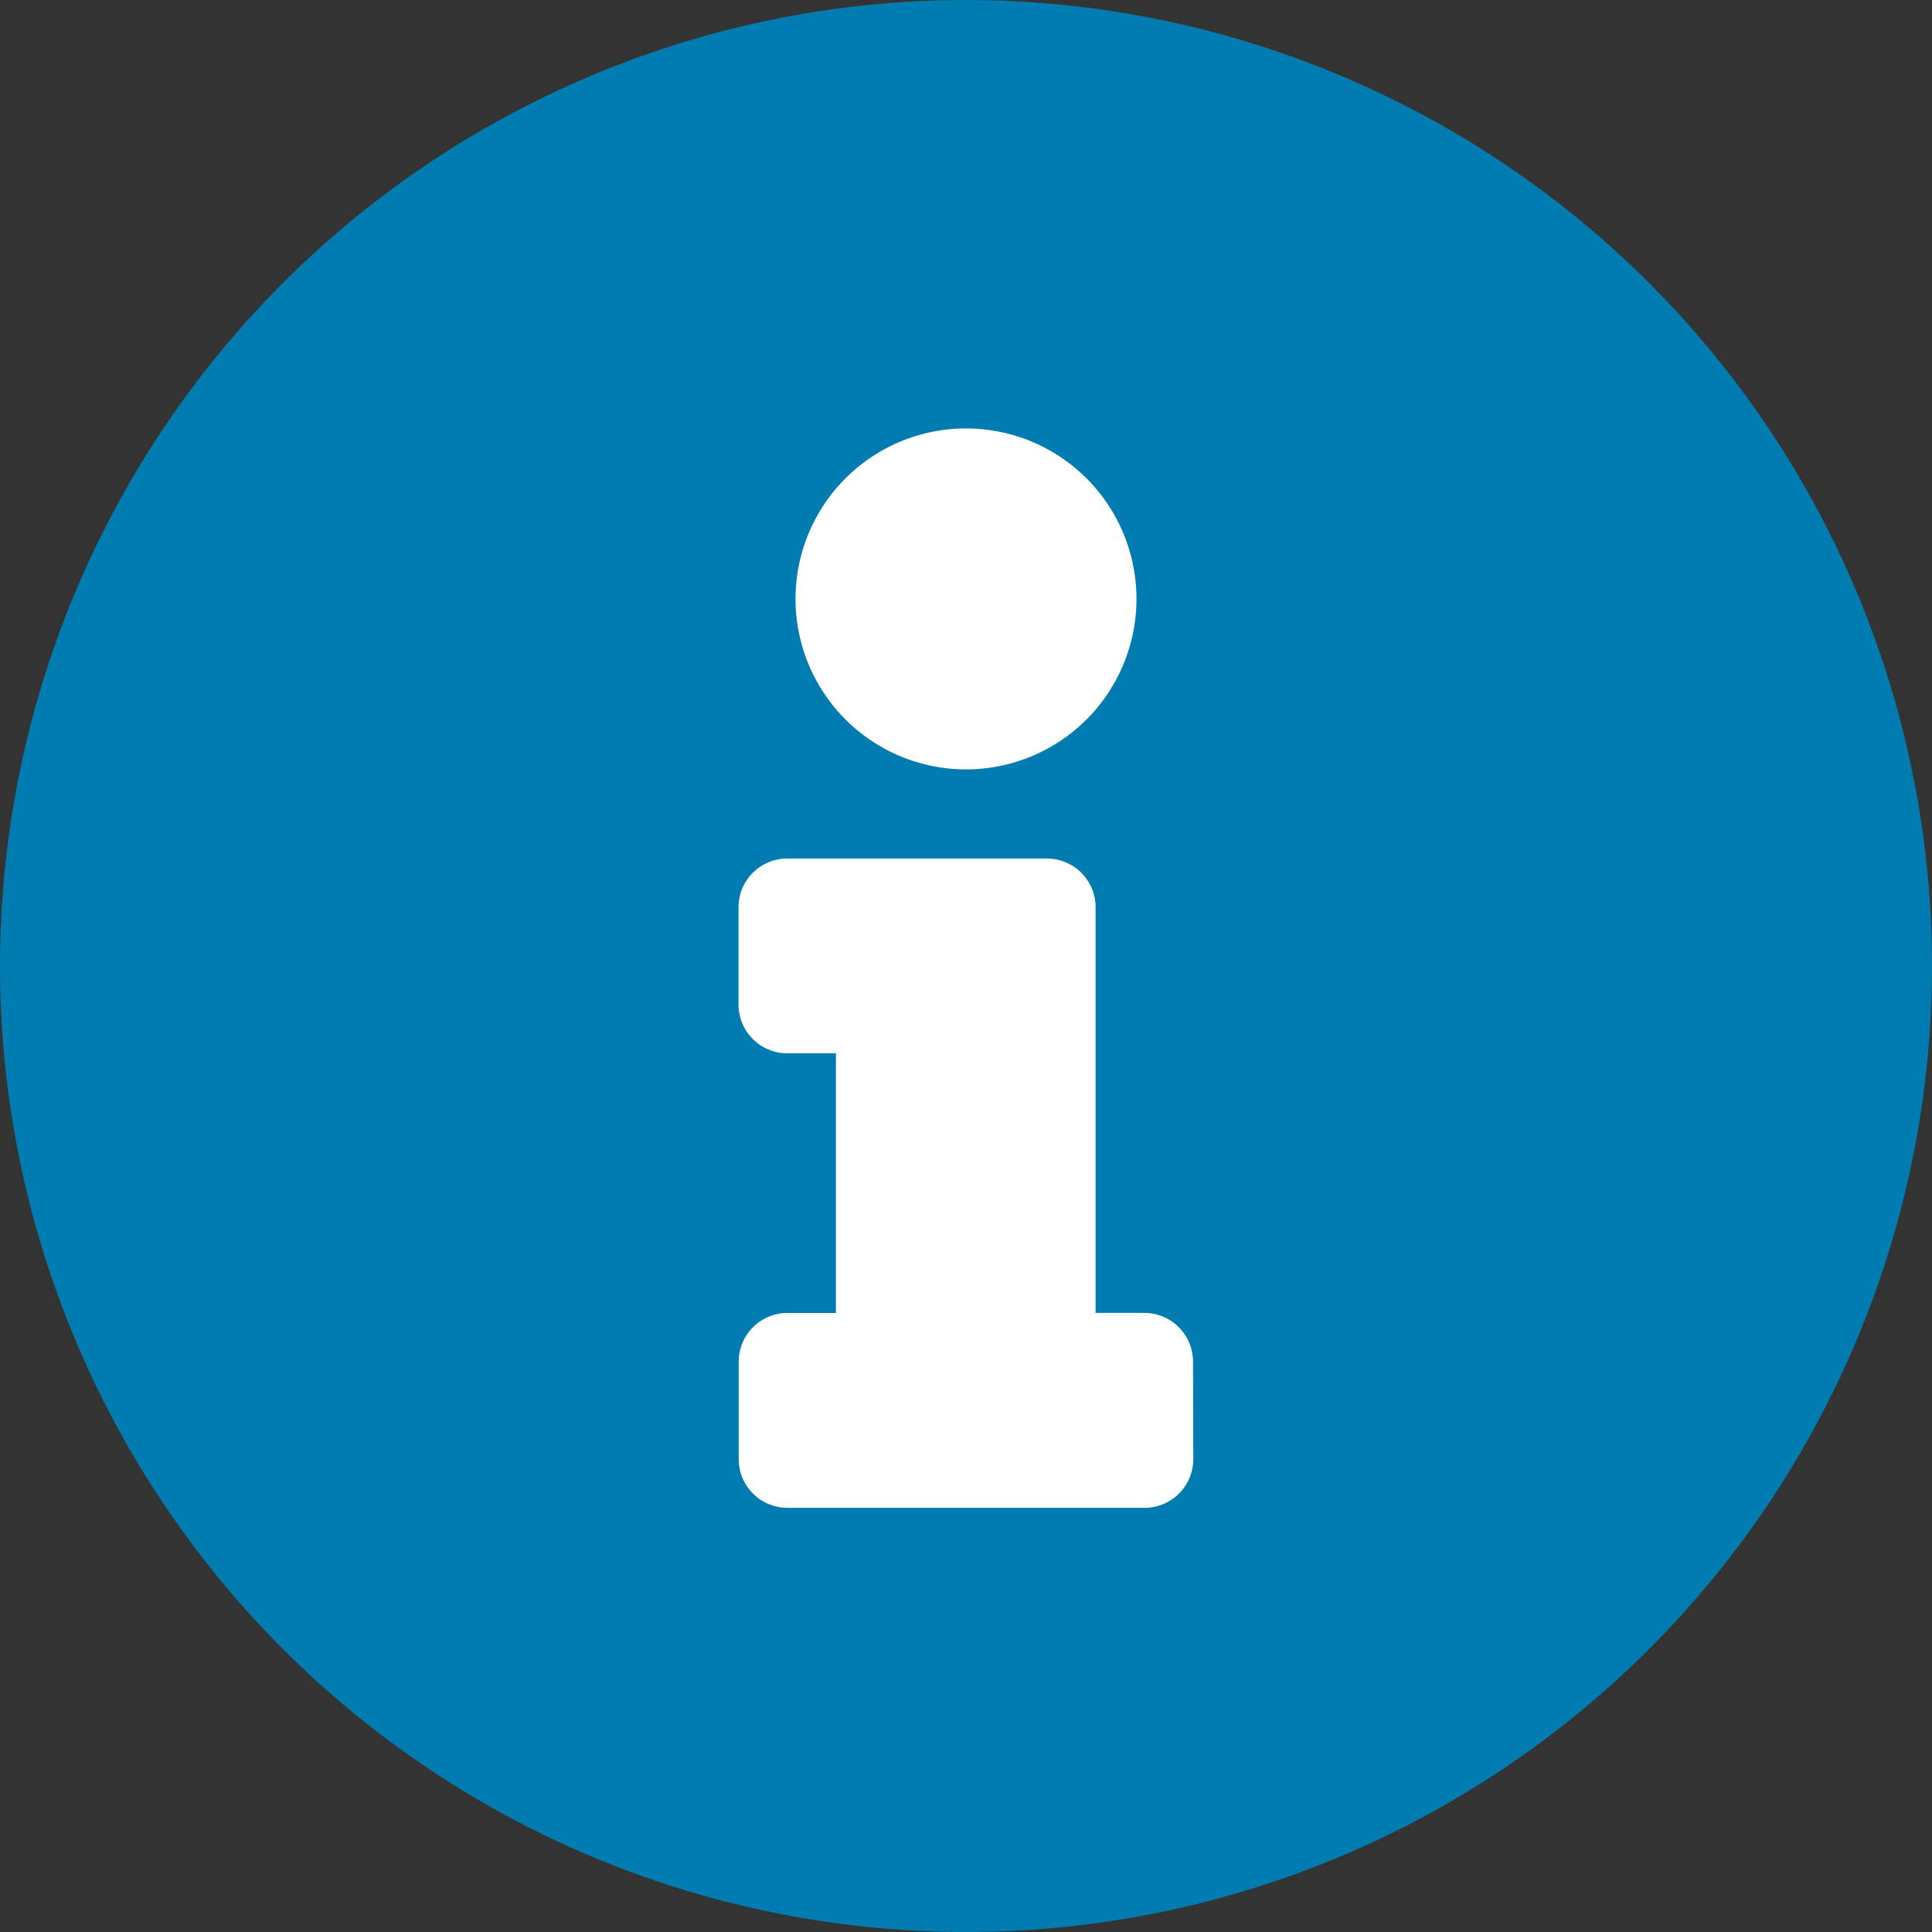
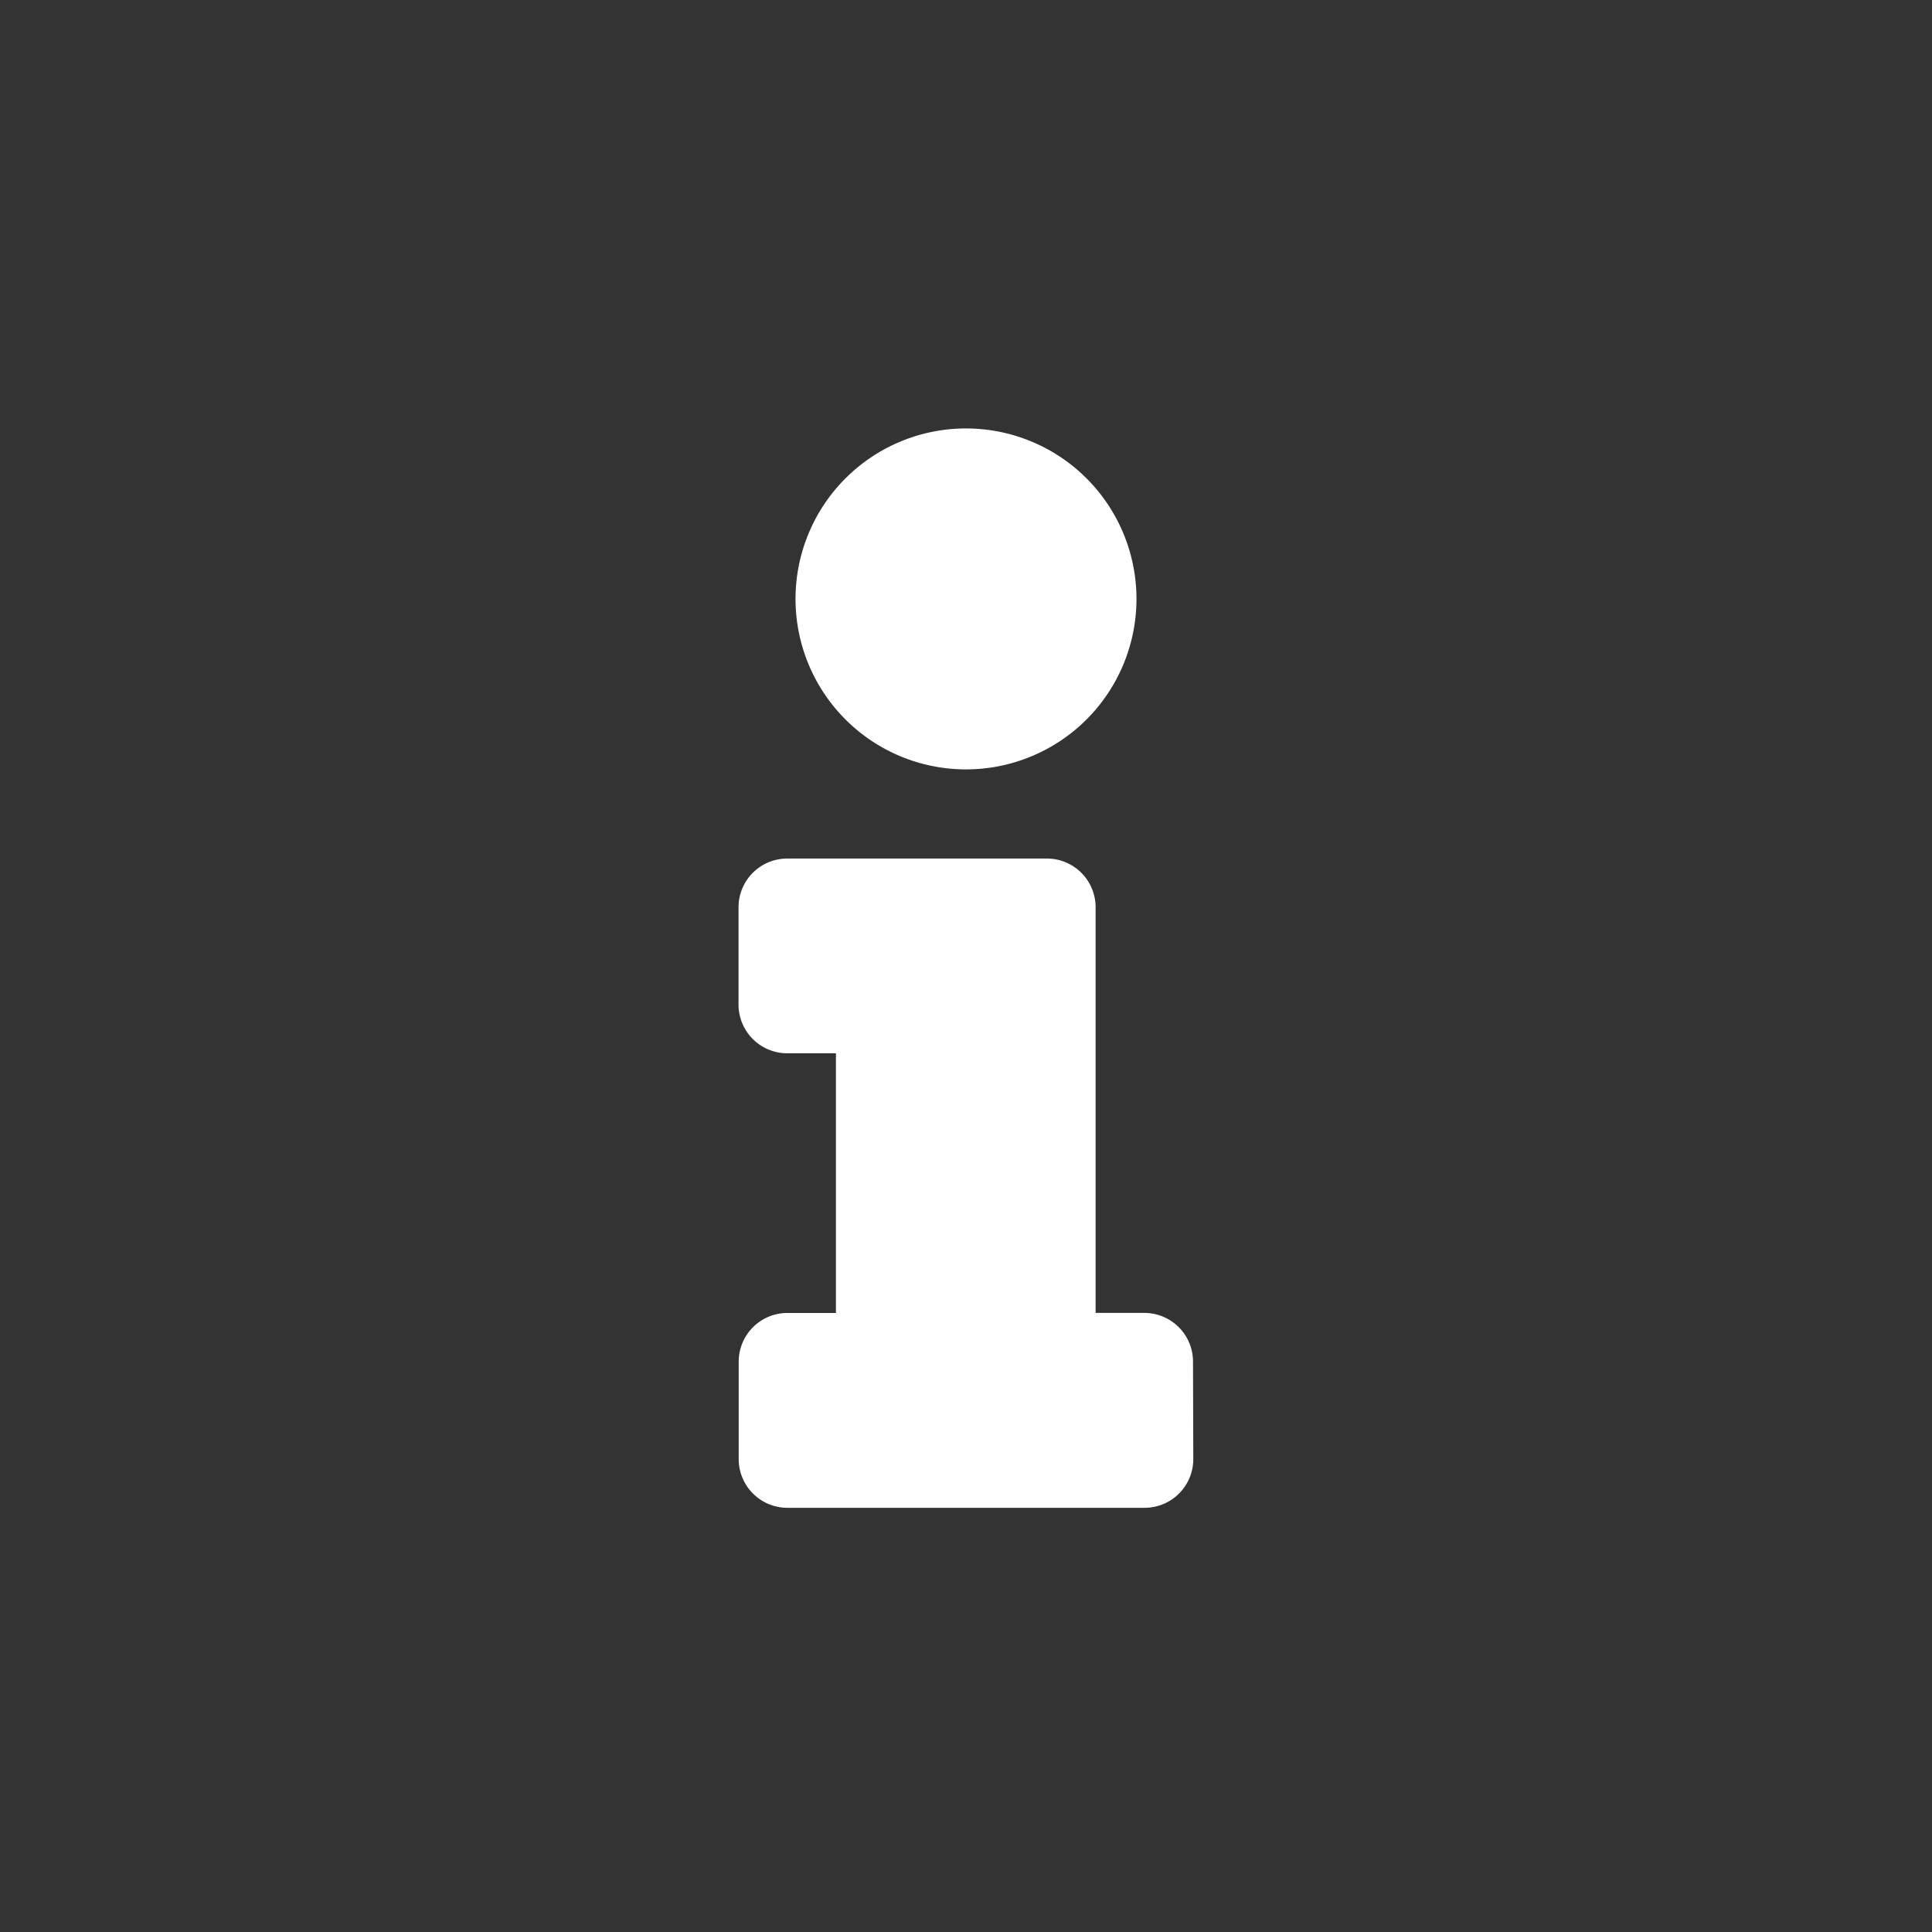
<svg xmlns="http://www.w3.org/2000/svg" id="Komponente_35_1" data-name="Komponente 35 – 1" width="34" height="34" viewBox="0 0 34 34">
  <rect x="0" y="0" width="34" height="34" fill="#333333" stroke="none" />
-   <path id="Pfad_144" data-name="Pfad 144" d="M17,0A17,17,0,1,0,34,17h0A17,17,0,0,0,17,0Z" fill="#007cb1" />
  <g id="Gruppe_232" data-name="Gruppe 232" transform="translate(13 7.54)">
    <g id="Gruppe_231" data-name="Gruppe 231">
      <path id="Pfad_147" data-name="Pfad 147" d="M15.036,6.653a3,3,0,1,1-3,3,3,3,0,0,1,3-3Z" transform="translate(-11.036 -6.653)" fill="#fff" />
      <path id="Pfad_148" data-name="Pfad 148" d="M19.189,23.633a.857.857,0,0,1-.857.857H12.046a.857.857,0,0,1-.857-.857V21.919a.857.857,0,0,1,.856-.858H12.9V16.491h-.857a.857.857,0,0,1-.857-.857V13.921a.857.857,0,0,1,.857-.857h4.57a.857.857,0,0,1,.857.857V21.06h.857a.857.857,0,0,1,.857.857Z" transform="translate(-11.189 -5.495)" fill="#fff" />
    </g>
  </g>
</svg>